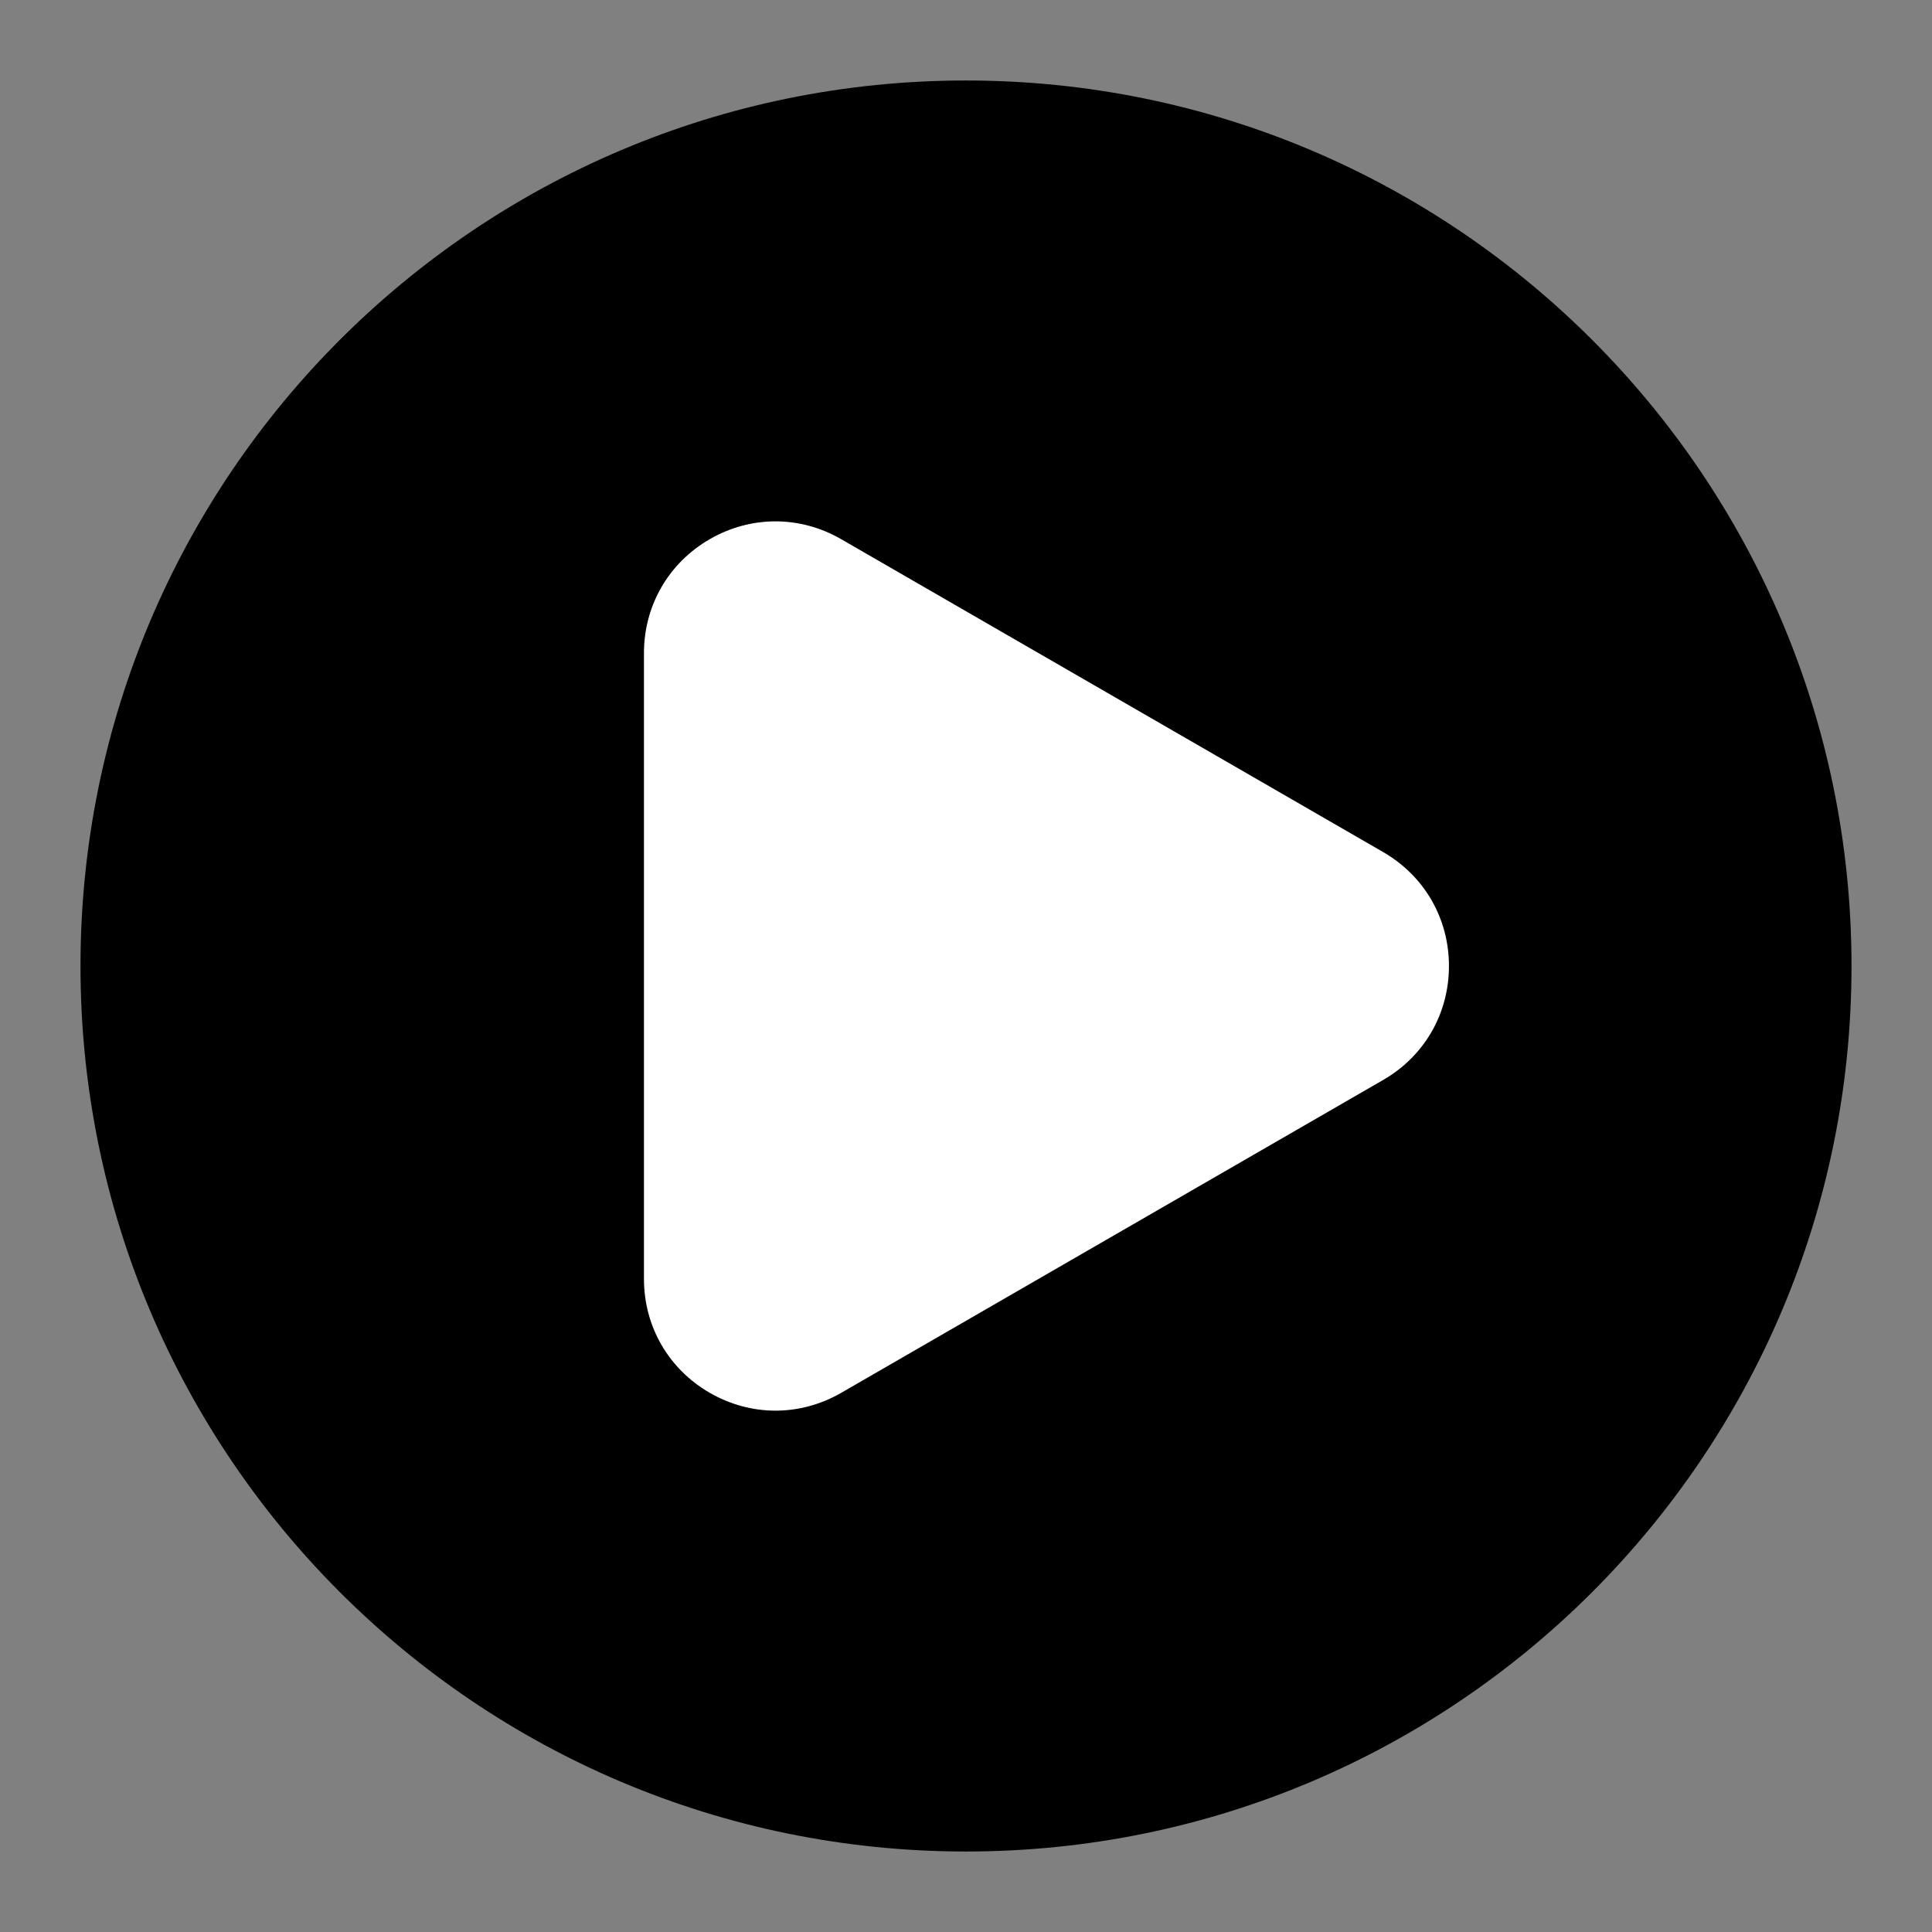
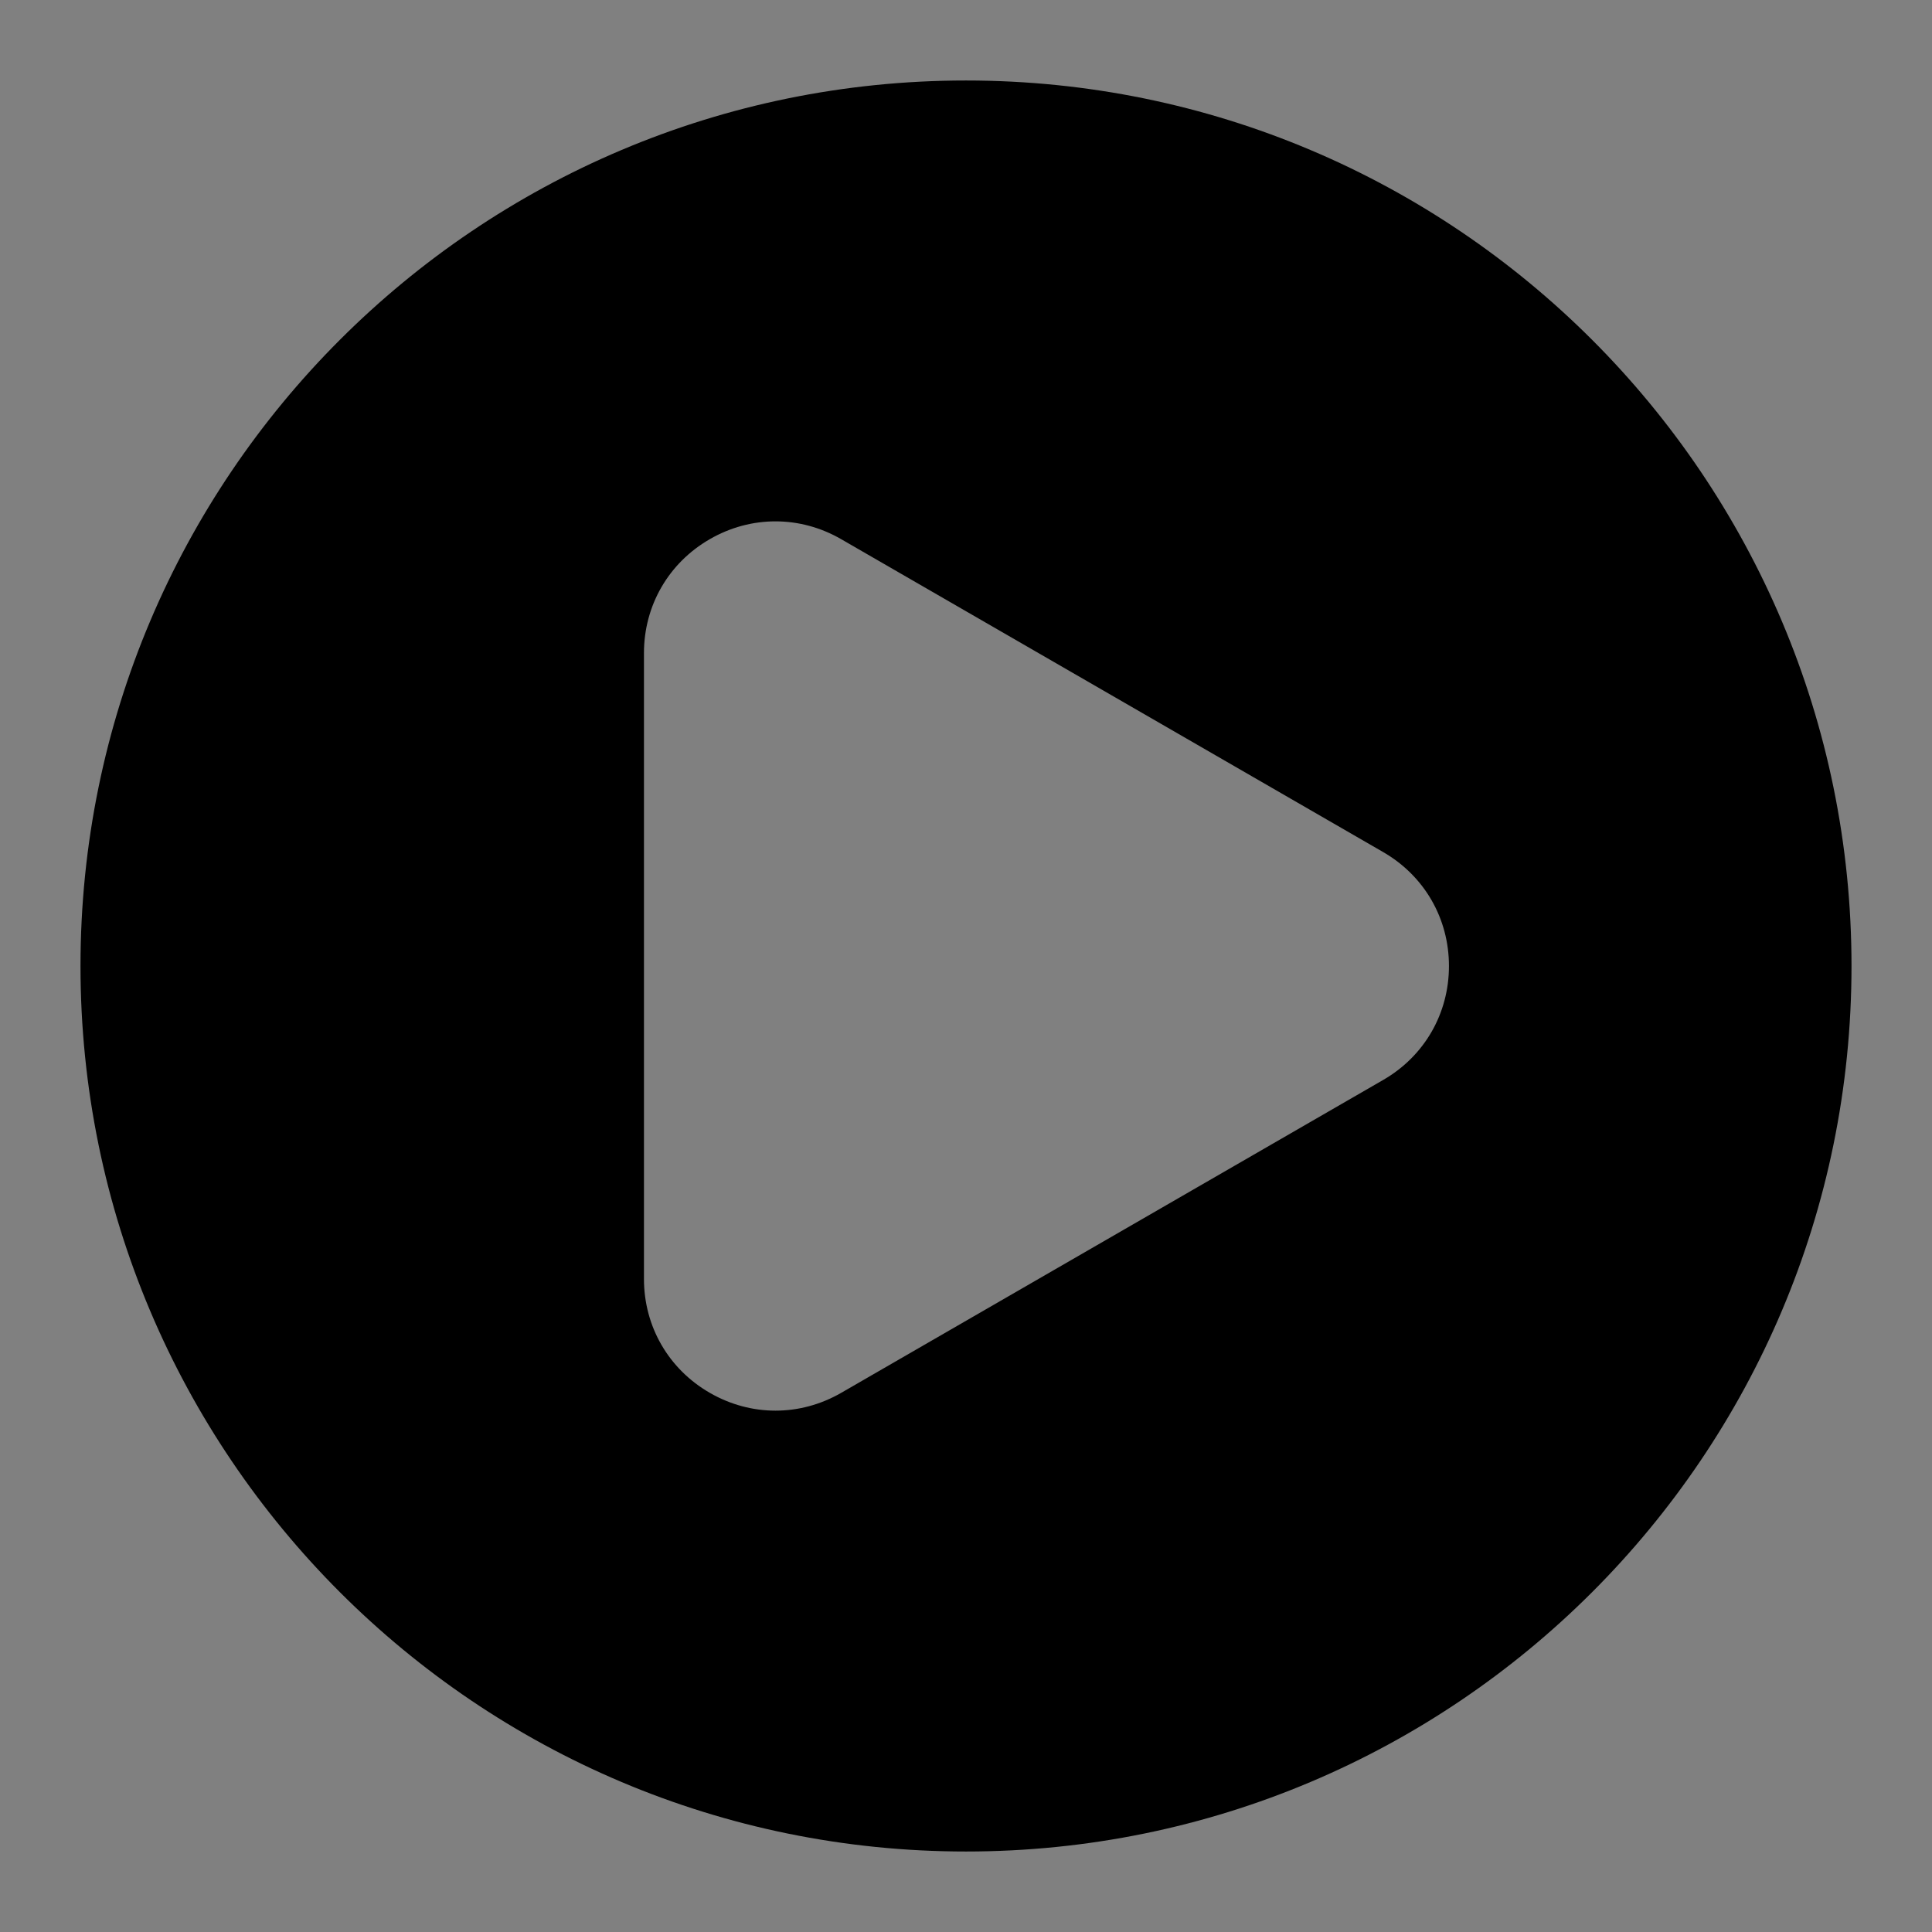
<svg xmlns="http://www.w3.org/2000/svg" width="80" height="80" viewBox="0 0 80 80" fill="none">
  <rect x="0" y="0" width="80" height="80" fill="#808080" stroke="none" />
-   <rect x="24" y="19" width="37" height="43" fill="white" />
  <path d="M40 3.333C19.75 3.333 3.333 19.75 3.333 40C3.333 60.25 19.75 76.667 40 76.667C60.25 76.667 76.667 60.25 76.667 40C76.667 19.75 60.25 3.333 40 3.333ZM57.277 44.717L34.835 57.673C33.982 58.165 33.047 58.412 32.112 58.412C31.177 58.412 30.242 58.165 29.388 57.673C27.683 56.688 26.665 54.927 26.665 52.957V27.043C26.665 25.075 27.683 23.312 29.388 22.327C31.093 21.342 33.128 21.342 34.833 22.327L57.275 35.283C58.98 36.268 59.998 38.03 59.998 40C59.998 41.97 58.982 43.732 57.277 44.717Z" fill="black" />
</svg>